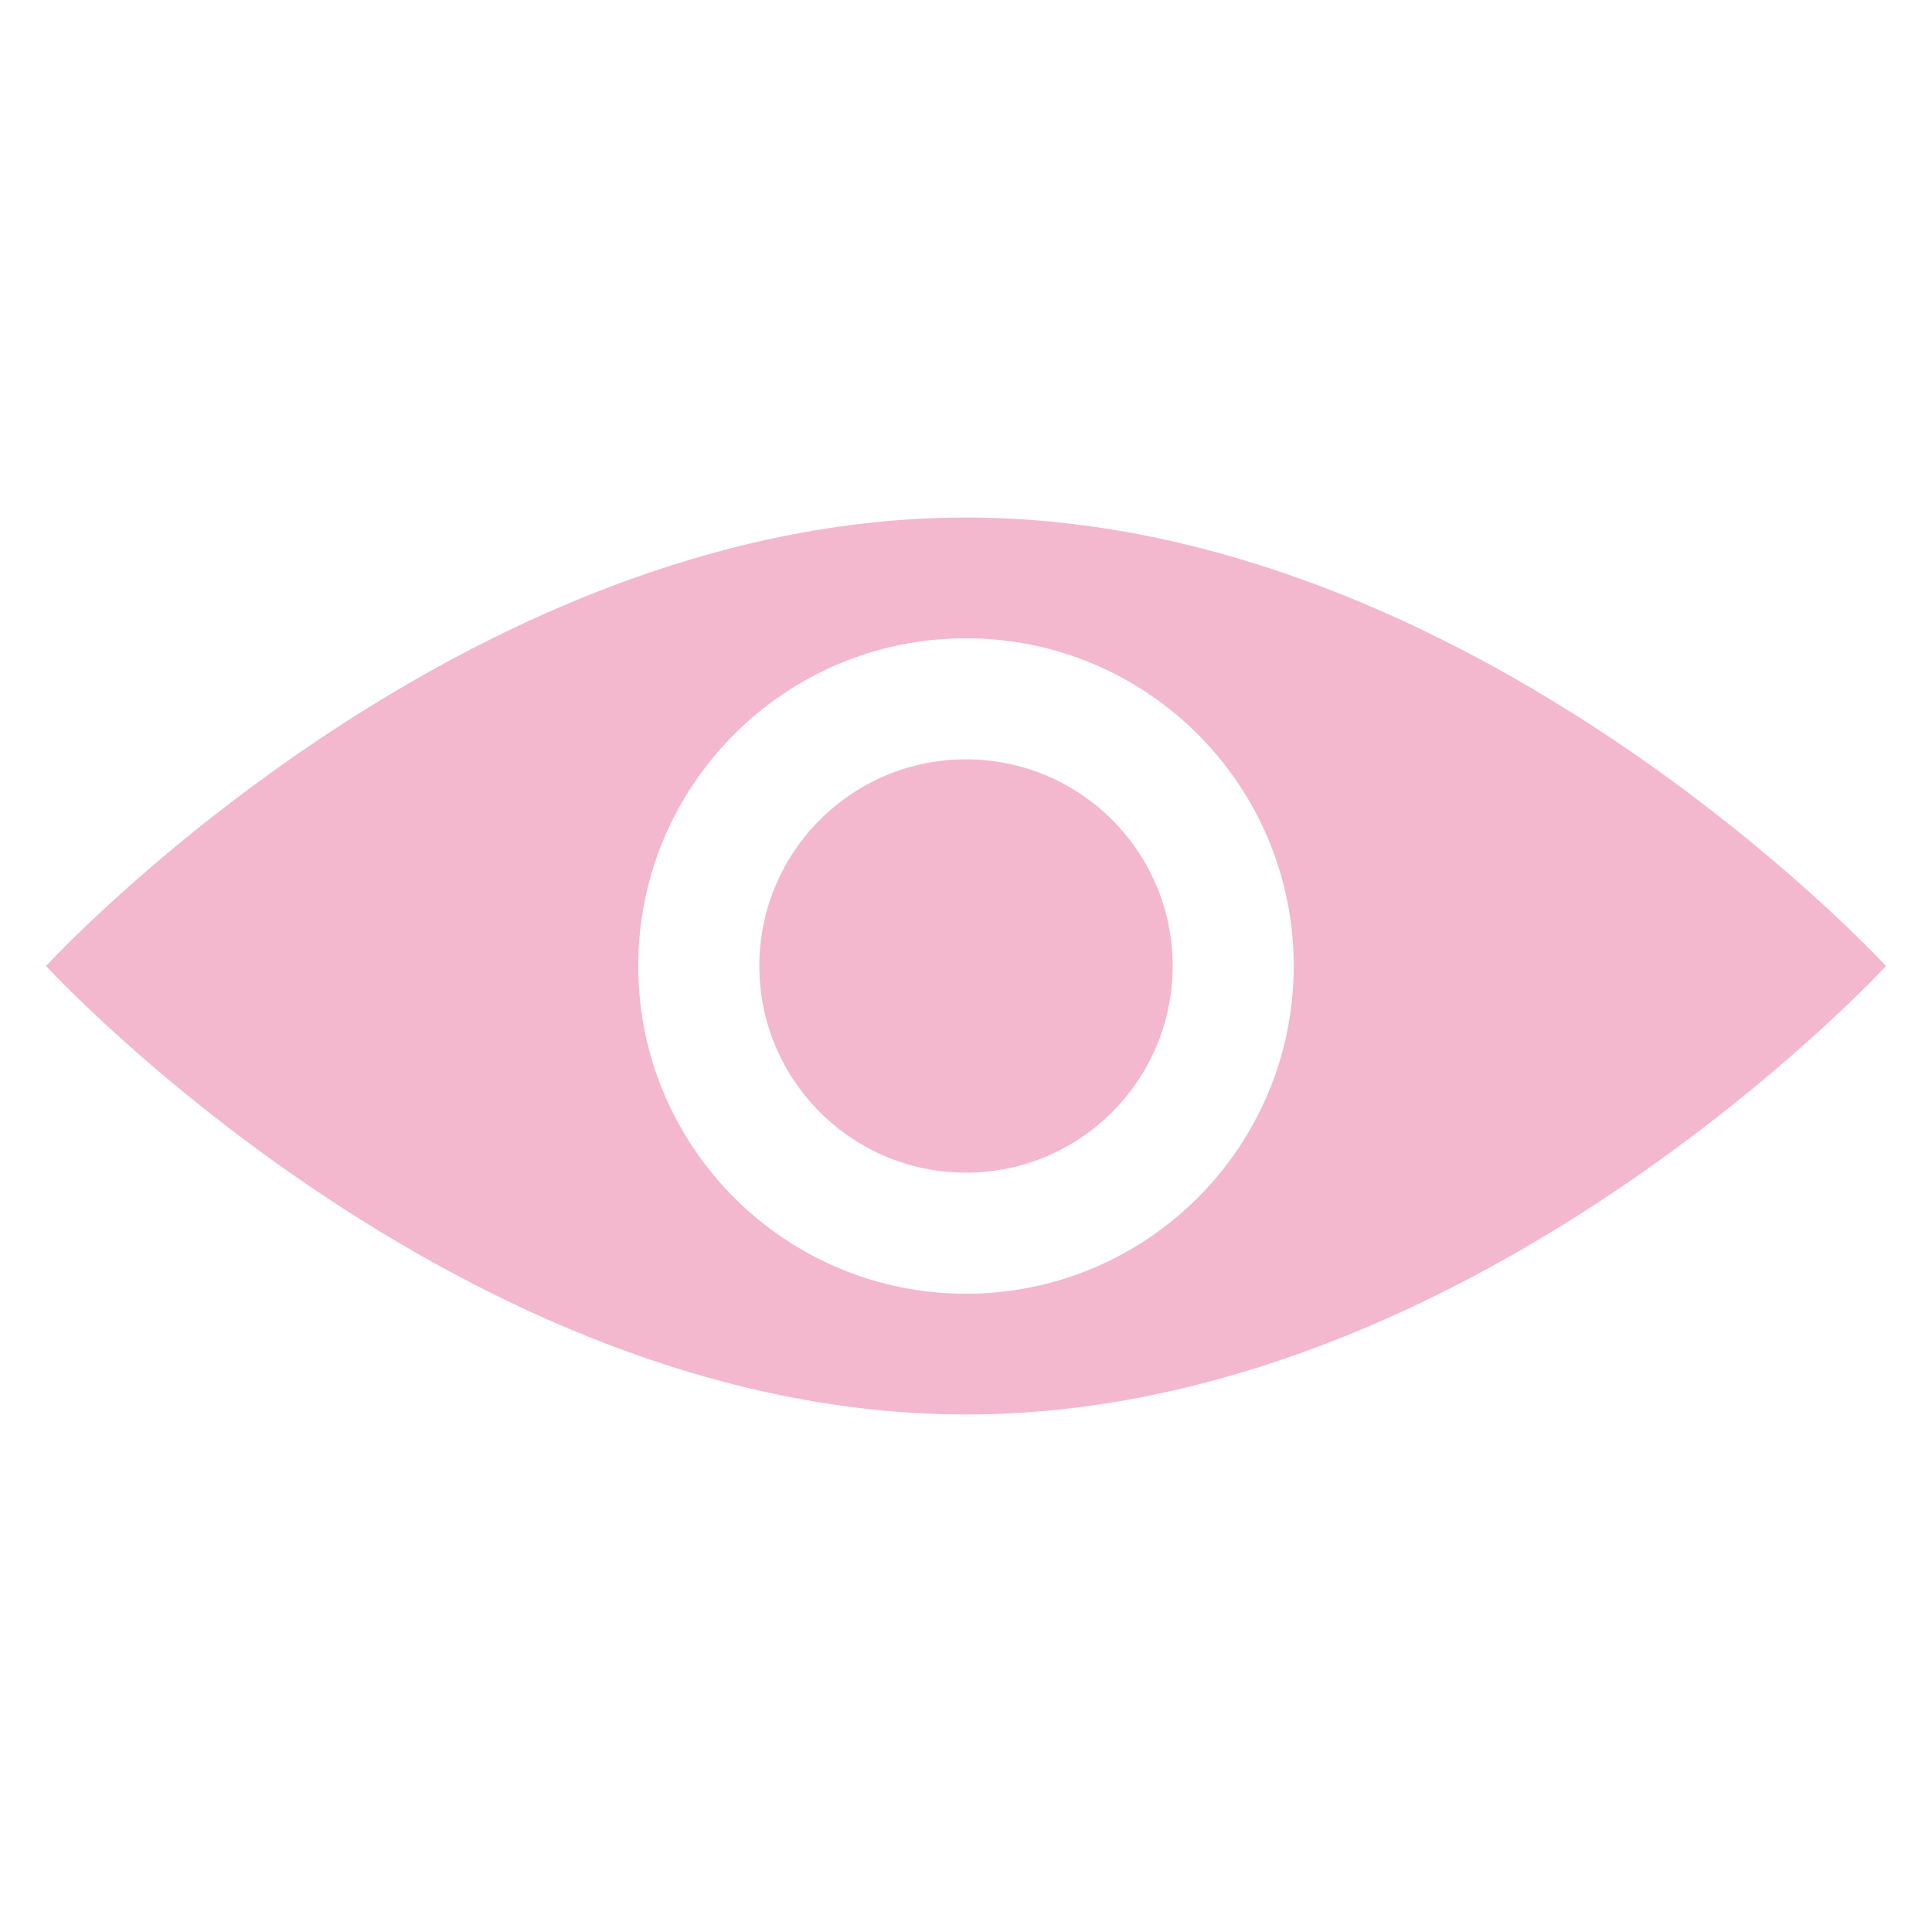
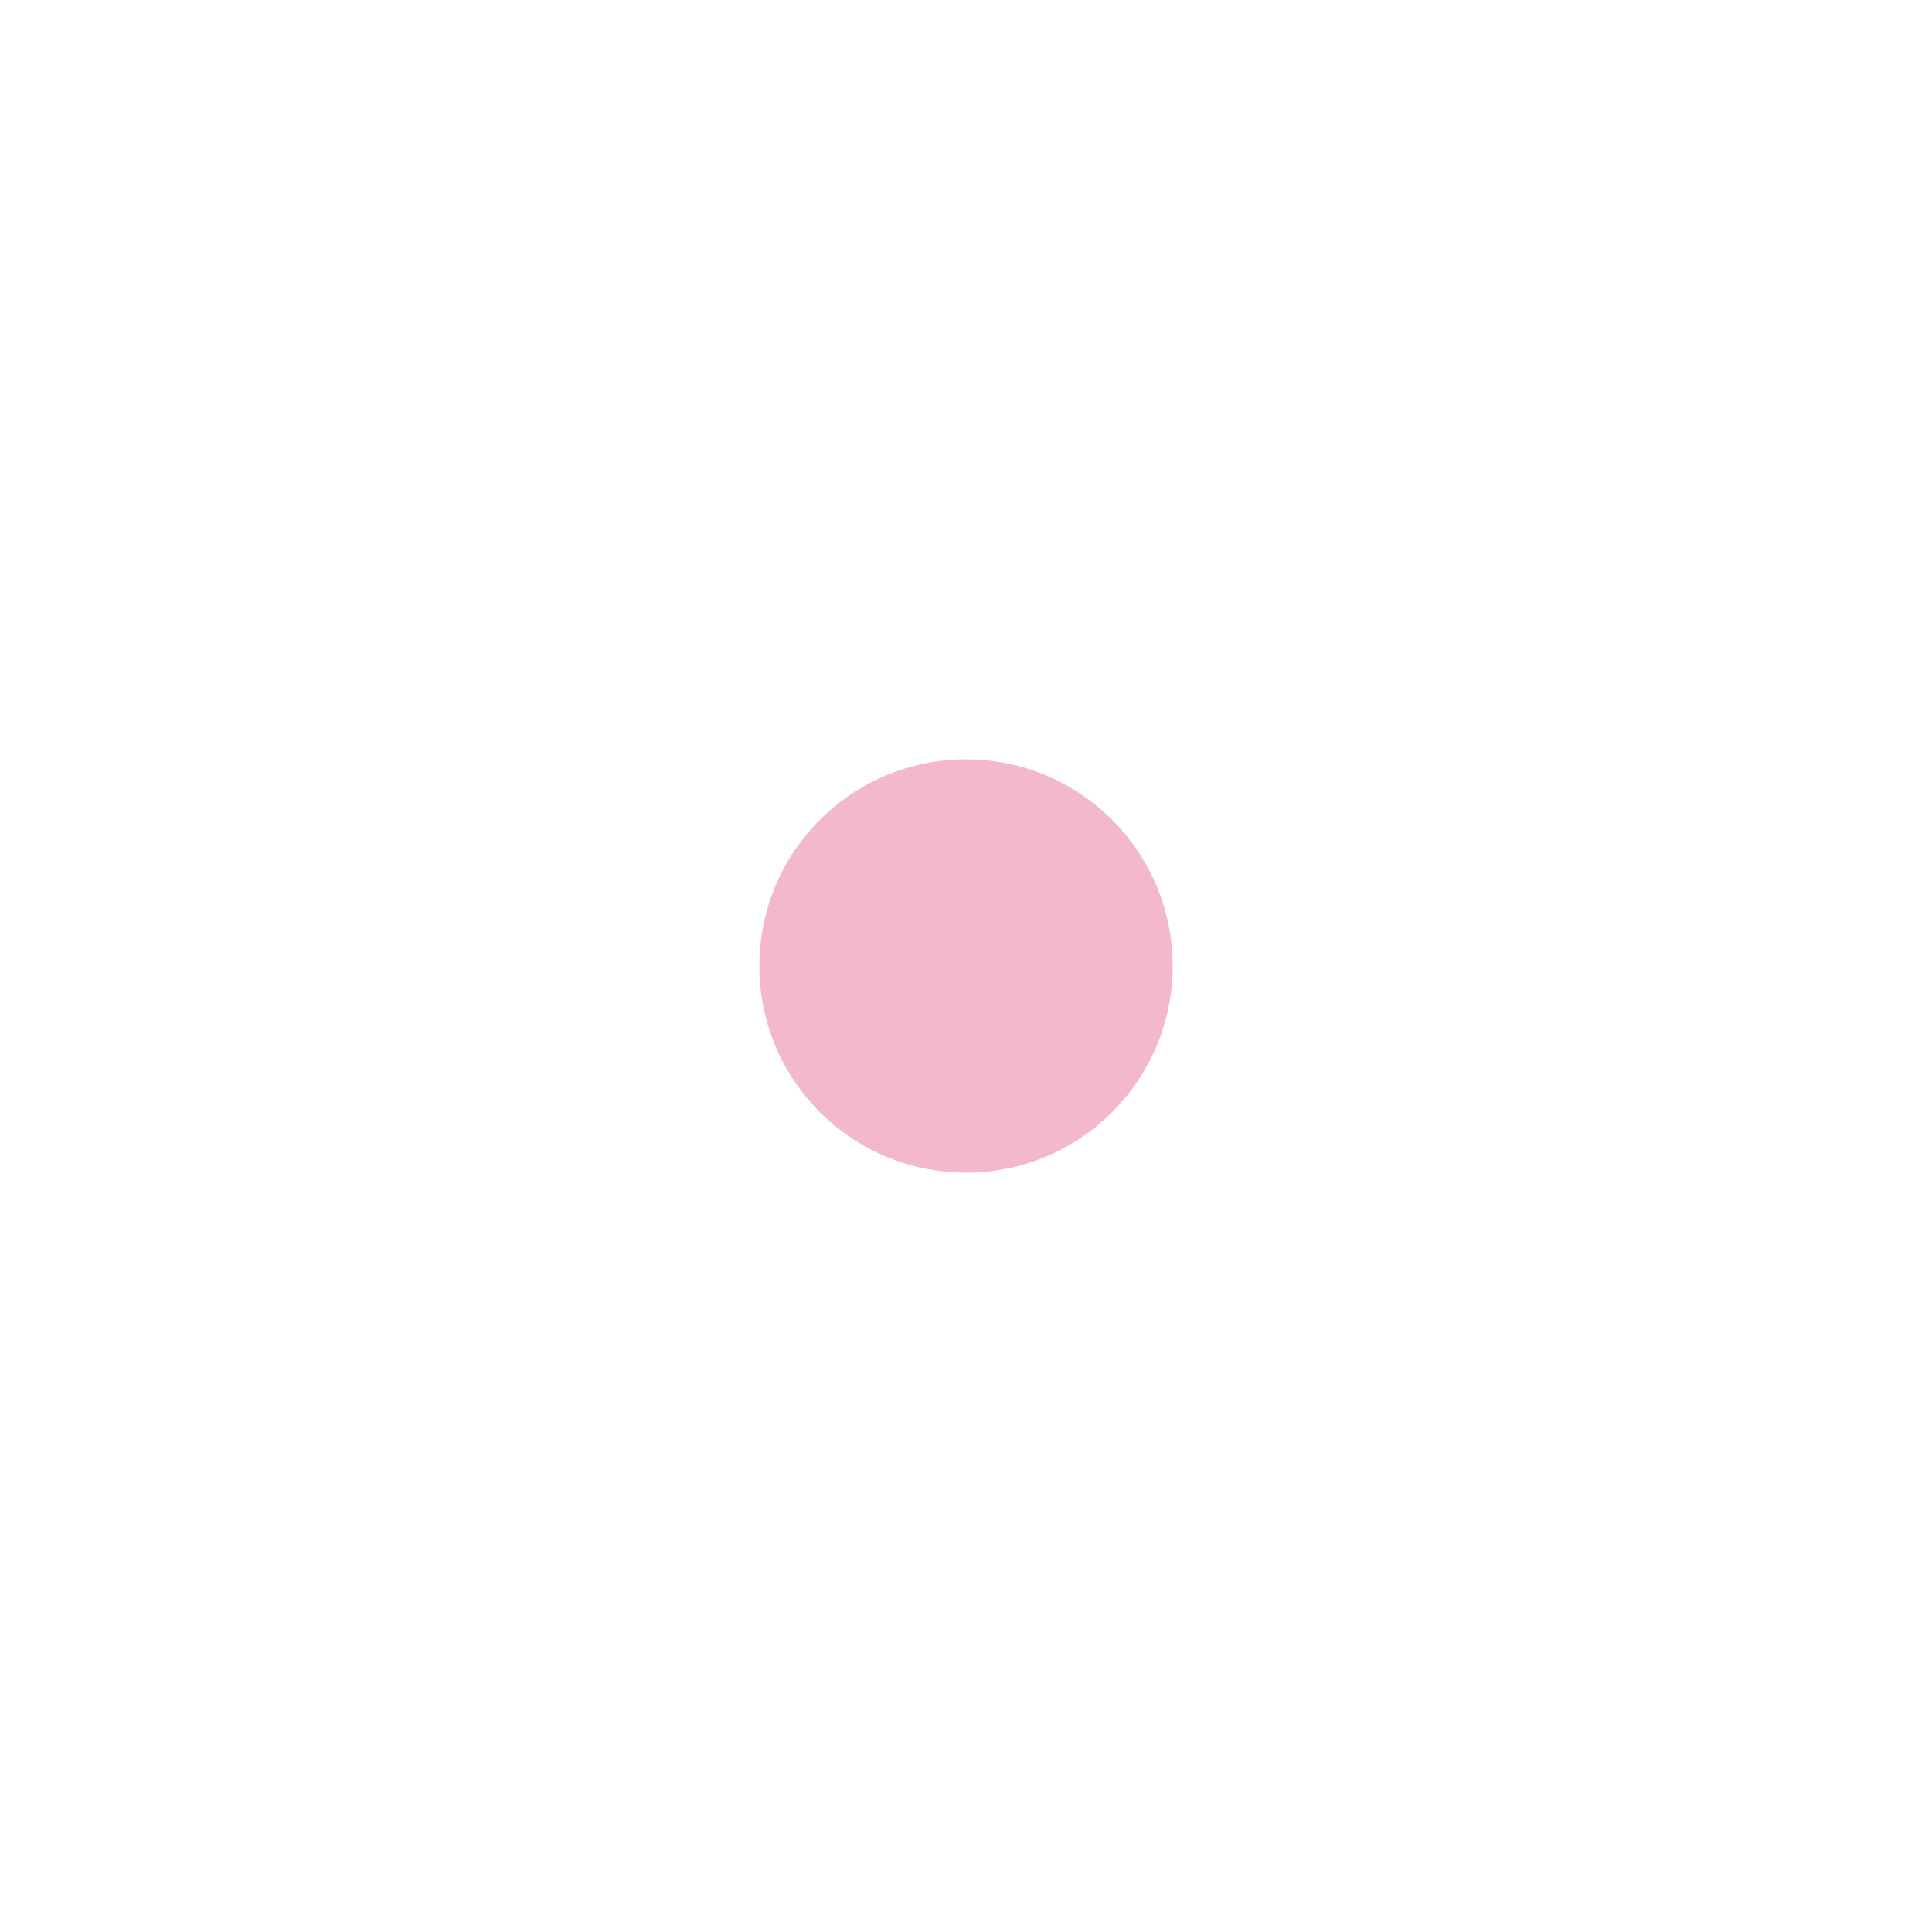
<svg xmlns="http://www.w3.org/2000/svg" id="Calque_1" width="30" height="30" version="1.1" viewBox="0 0 30 30">
  <defs>
    <style>
      .st0 {
        fill: #f3b8cd;
      }
    </style>
  </defs>
-   <path class="st0" d="M15,8.036C7.11,8.036.715,15,.715,15c0,0,6.396,6.964,14.285,6.964s14.285-6.964,14.285-6.964c0,0-6.396-6.964-14.285-6.964ZM15,20.089c-2.811,0-5.089-2.278-5.089-5.089s2.278-5.089,5.089-5.089,5.089,2.278,5.089,5.089-2.278,5.089-5.089,5.089Z" />
  <path class="st0" d="M15,11.791c-1.772,0-3.209,1.437-3.209,3.209s1.437,3.209,3.209,3.209,3.209-1.437,3.209-3.209-1.437-3.209-3.209-3.209Z" />
</svg>